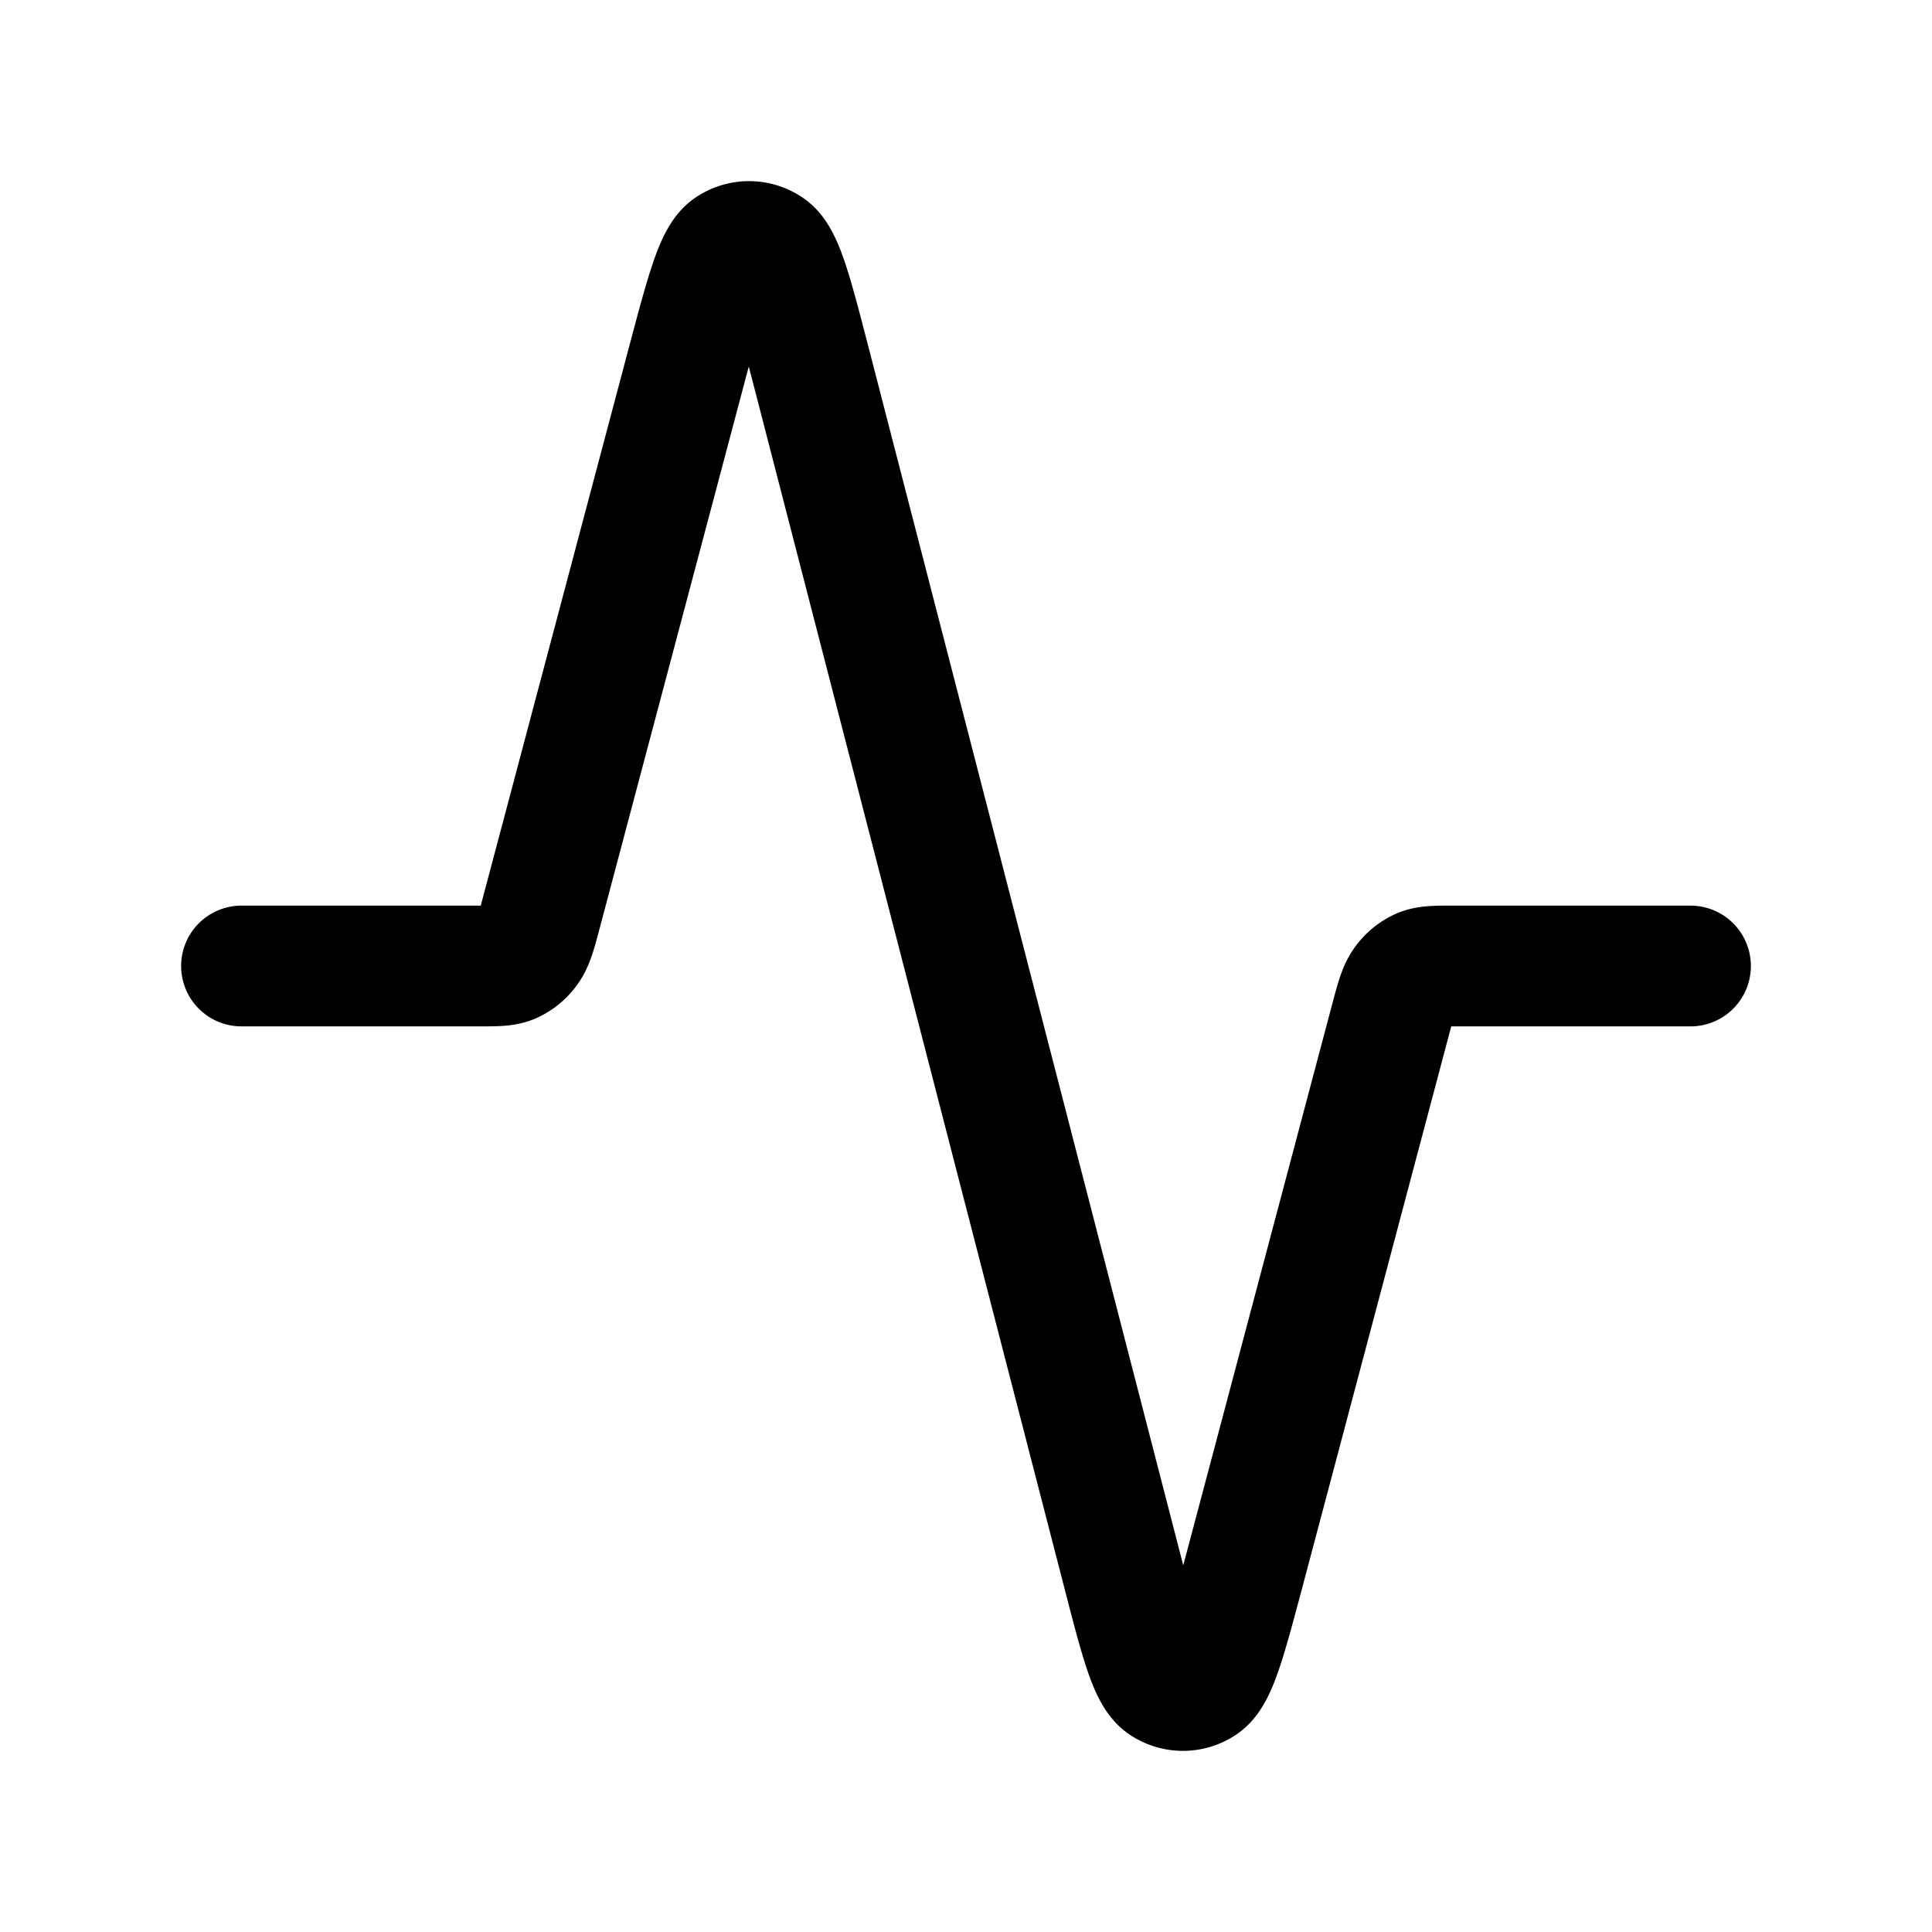
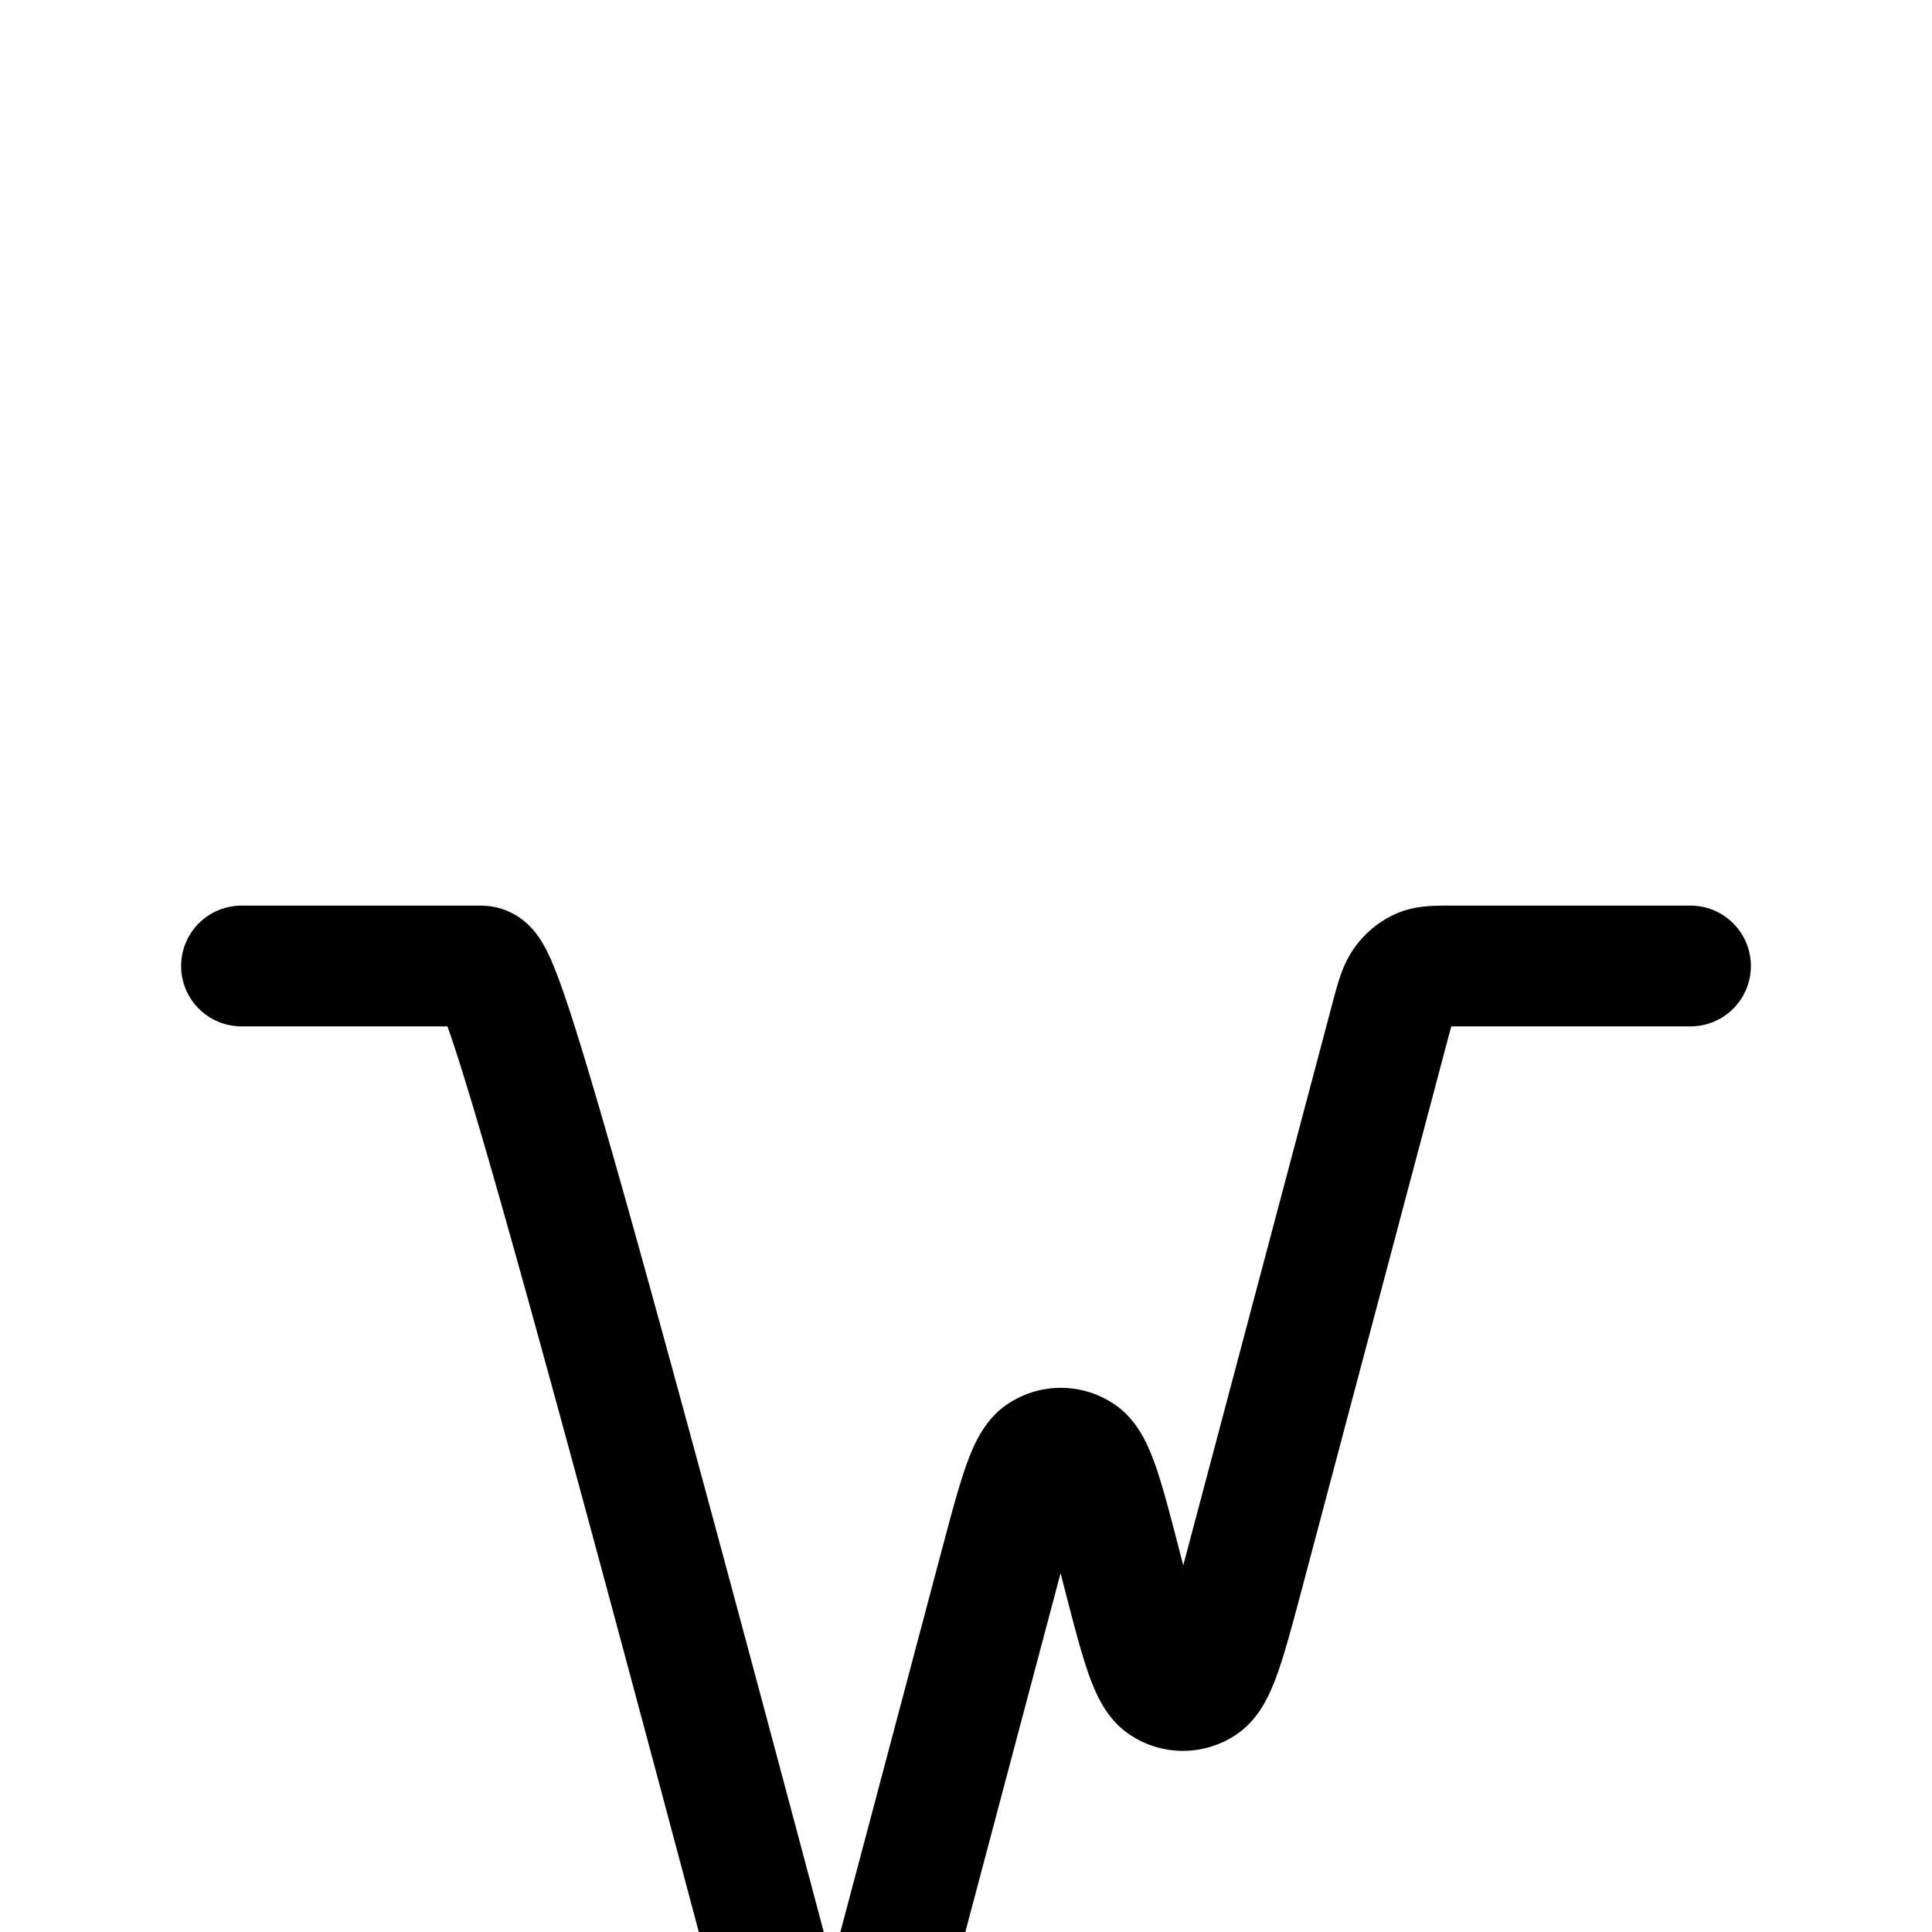
<svg xmlns="http://www.w3.org/2000/svg" width="24" height="24" fill="none" viewBox="0 0 24 24" stroke-width="1.5" stroke="currentColor" stroke-linecap="round" stroke-linejoin="round">
-   <path d="M21 12h-2.962c-.21 0-.316 0-.405.042a.51.51 0 0 0-.201.173c-.061.088-.092.205-.155.44l-1.817 6.846c-.233.875-.349 1.313-.524 1.426a.435.435 0 0 1-.485-.002c-.175-.115-.288-.554-.514-1.43l-3.873-14.99c-.227-.876-.34-1.315-.515-1.43a.435.435 0 0 0-.485-.002c-.175.113-.291.55-.524 1.426l-1.817 6.845c-.063.236-.094.353-.154.44a.51.51 0 0 1-.202.174C6.278 12 6.173 12 5.962 12H3" />
+   <path d="M21 12h-2.962c-.21 0-.316 0-.405.042a.51.51 0 0 0-.201.173c-.061.088-.092.205-.155.44l-1.817 6.846c-.233.875-.349 1.313-.524 1.426a.435.435 0 0 1-.485-.002c-.175-.115-.288-.554-.514-1.43c-.227-.876-.34-1.315-.515-1.43a.435.435 0 0 0-.485-.002c-.175.113-.291.55-.524 1.426l-1.817 6.845c-.063.236-.094.353-.154.44a.51.51 0 0 1-.202.174C6.278 12 6.173 12 5.962 12H3" />
</svg>